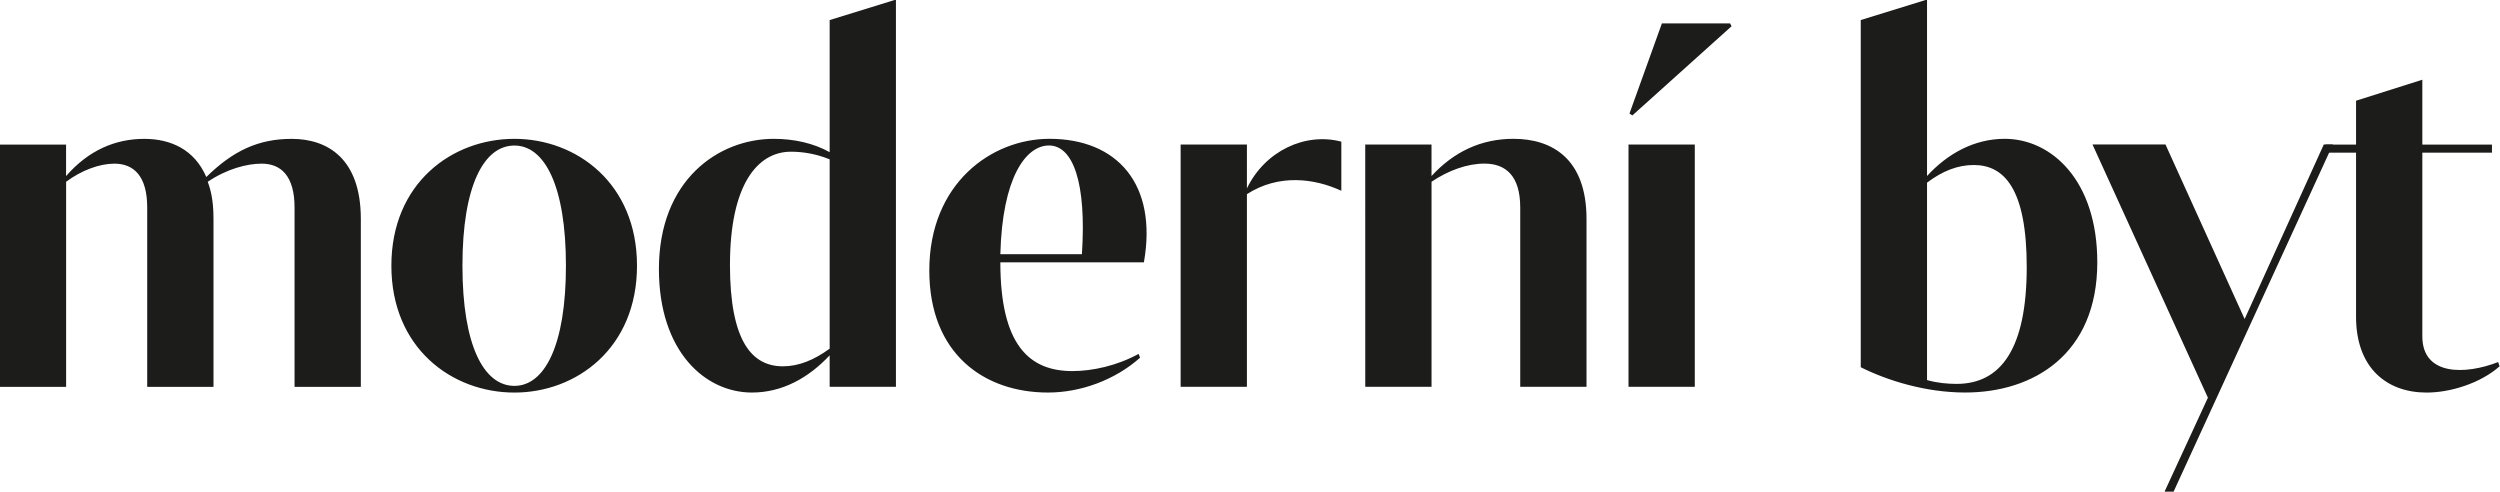
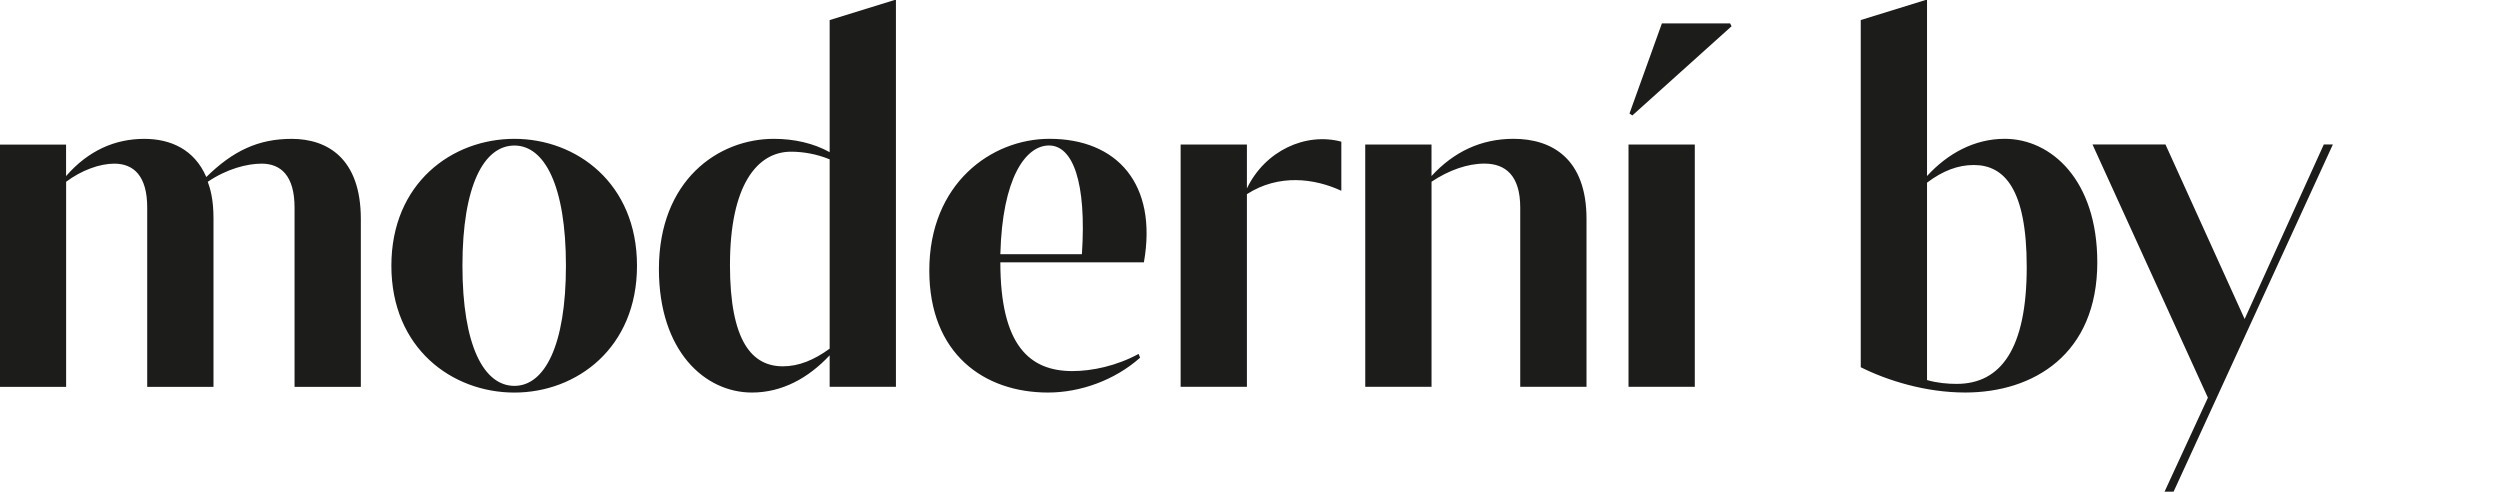
<svg xmlns="http://www.w3.org/2000/svg" id="svg7382" version="1.1" viewBox="0 0 355.488 69.992" height="18.519mm" width="94.056mm">
  <defs id="defs7379" />
  <g transform="matrix(3.718,0,0,3.718,-206.099,-532.839)" id="layer1">
    <path id="path238" style="fill:#1c1c1b;fill-opacity:1;fill-rule:nonzero;stroke:none;stroke-width:0.353" d="m 55.427,158.108 h 2.535 v -7.843 c 0.584,-0.438 1.277,-0.693 1.843,-0.693 0.73,0 1.258,0.456 1.258,1.678 v 6.858 h 2.535 v -6.439 c 0,-0.748 -0.127,-1.149 -0.219,-1.404 0.73,-0.492 1.496,-0.693 2.061,-0.693 0.729,0 1.258,0.456 1.258,1.678 v 6.858 h 2.535 v -6.42 c 0,-2.316 -1.277,-3.064 -2.645,-3.064 -1.277,0 -2.243,0.456 -3.265,1.459 -0.456,-1.058 -1.368,-1.459 -2.371,-1.459 -1.113,0 -2.134,0.438 -2.992,1.423 v -1.204 h -2.535 z m 14.974,-4.633 c 0,3.155 2.316,4.852 4.706,4.852 2.371,0 4.688,-1.696 4.688,-4.852 0,-3.156 -2.317,-4.852 -4.688,-4.852 -2.389,0 -4.706,1.696 -4.706,4.852 m 2.718,0 c 0,-3.064 0.821,-4.596 1.988,-4.596 1.149,0 1.97,1.532 1.97,4.596 0,3.064 -0.821,4.596 -1.97,4.596 -1.167,0 -1.988,-1.532 -1.988,-4.596 m 7.514,0.127 c 0,3.156 1.769,4.724 3.557,4.724 1.167,0 2.171,-0.566 2.973,-1.423 v 1.204 h 2.535 v -14.81 l -2.535,0.784 v 5.052 c -0.62,-0.346 -1.368,-0.51 -2.134,-0.51 -2.134,0 -4.396,1.587 -4.396,4.979 m 2.718,-0.164 c 0,-3.046 1.04,-4.323 2.335,-4.323 0.474,0 0.985,0.091 1.477,0.292 v 7.241 c -0.602,0.438 -1.186,0.675 -1.788,0.675 -1.167,0 -2.025,-0.93 -2.025,-3.885 m 7.624,0.219 c 0,3.192 2.098,4.669 4.541,4.669 1.24,0 2.554,-0.474 3.52,-1.332 l -0.055,-0.146 c -0.839,0.456 -1.769,0.657 -2.535,0.657 -1.641,0 -2.754,-0.985 -2.754,-4.159 h 5.49 c 0.529,-2.991 -1.022,-4.724 -3.611,-4.724 -2.225,0 -4.596,1.714 -4.596,5.034 m 2.717,-0.62 c 0.073,-2.918 0.967,-4.159 1.861,-4.159 0.912,0 1.441,1.404 1.258,4.159 z m 6.895,5.07 h 2.535 v -7.368 c 1.222,-0.785 2.59,-0.602 3.611,-0.128 v -1.879 c -1.368,-0.365 -2.918,0.346 -3.611,1.788 v -1.678 h -2.535 z m 7.061,0 h 2.535 v -7.843 c 0.657,-0.438 1.368,-0.693 2.024,-0.693 0.803,0 1.368,0.456 1.368,1.678 v 6.858 h 2.535 v -6.42 c 0,-2.316 -1.332,-3.064 -2.791,-3.064 -1.24,0 -2.28,0.492 -3.137,1.423 v -1.204 h -2.535 z m 11.345,-13.898 -1.24,3.447 0.11,0.073 3.794,-3.411 -0.055,-0.109 z m -1.277,13.898 h 2.535 v -9.266 h -2.535 z m 8.882,-0.748 c 1.022,0.511 2.481,0.967 3.995,0.967 2.608,0 5.052,-1.459 5.052,-4.979 0,-3.156 -1.77,-4.724 -3.539,-4.724 -1.167,0 -2.189,0.566 -2.973,1.423 v -6.749 l -2.535,0.784 z m 2.535,0.492 v -7.551 c 0.602,-0.456 1.186,-0.675 1.788,-0.675 1.167,0 2.025,0.912 2.025,3.903 0,3.119 -0.985,4.468 -2.681,4.468 -0.347,0 -0.748,-0.036 -1.131,-0.146 m 9.083,4.268 h 0.346 l 6.092,-13.279 h -0.347 l -3.028,6.676 -3.028,-6.676 h -2.791 l 4.414,9.685 z" />
-     <path id="path242" style="fill:#1c1c1b;fill-opacity:1;fill-rule:nonzero;stroke:none;stroke-width:0.353" d="m 148.075,156.175 v -7.022 h 2.663 v -0.31 h -2.663 v -2.481 l -2.535,0.803 v 1.678 h -1.157 v 0.31 h 1.157 v 6.274 c 0,1.952 1.167,2.9 2.699,2.9 0.894,0 2.043,-0.346 2.79,-1.003 l -0.054,-0.164 c -1.259,0.492 -2.9,0.529 -2.9,-0.985" />
  </g>
</svg>